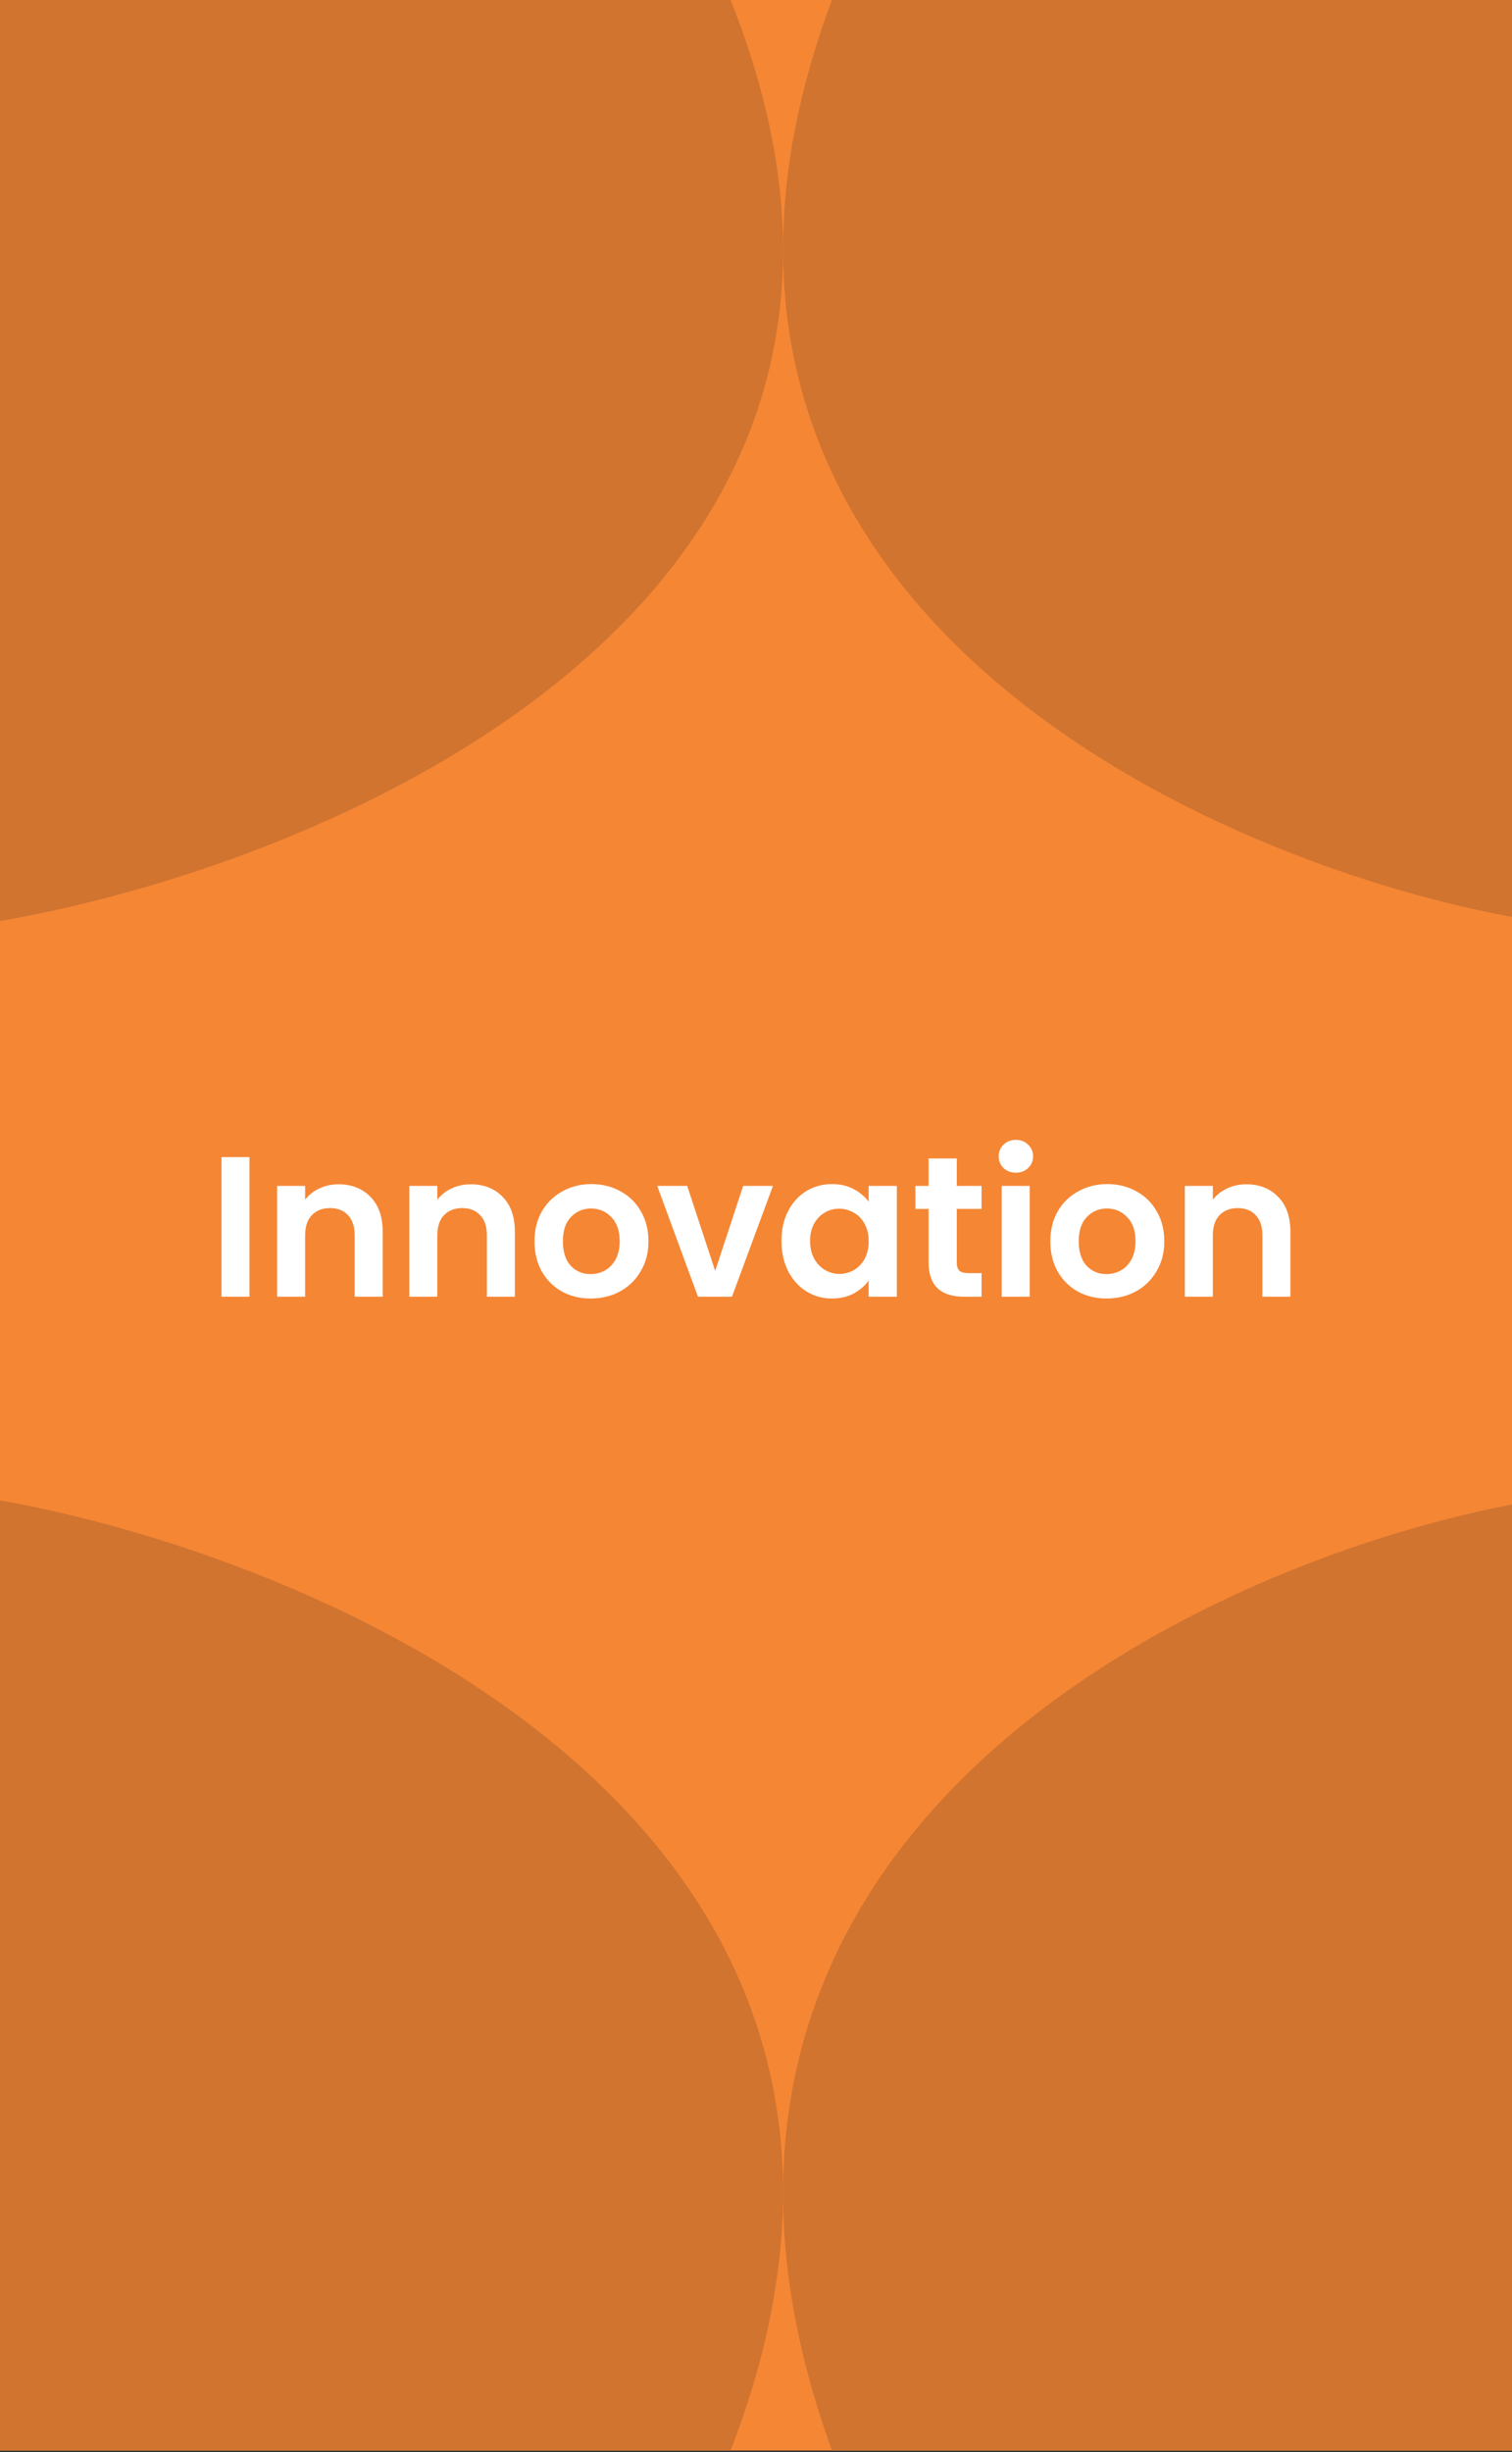
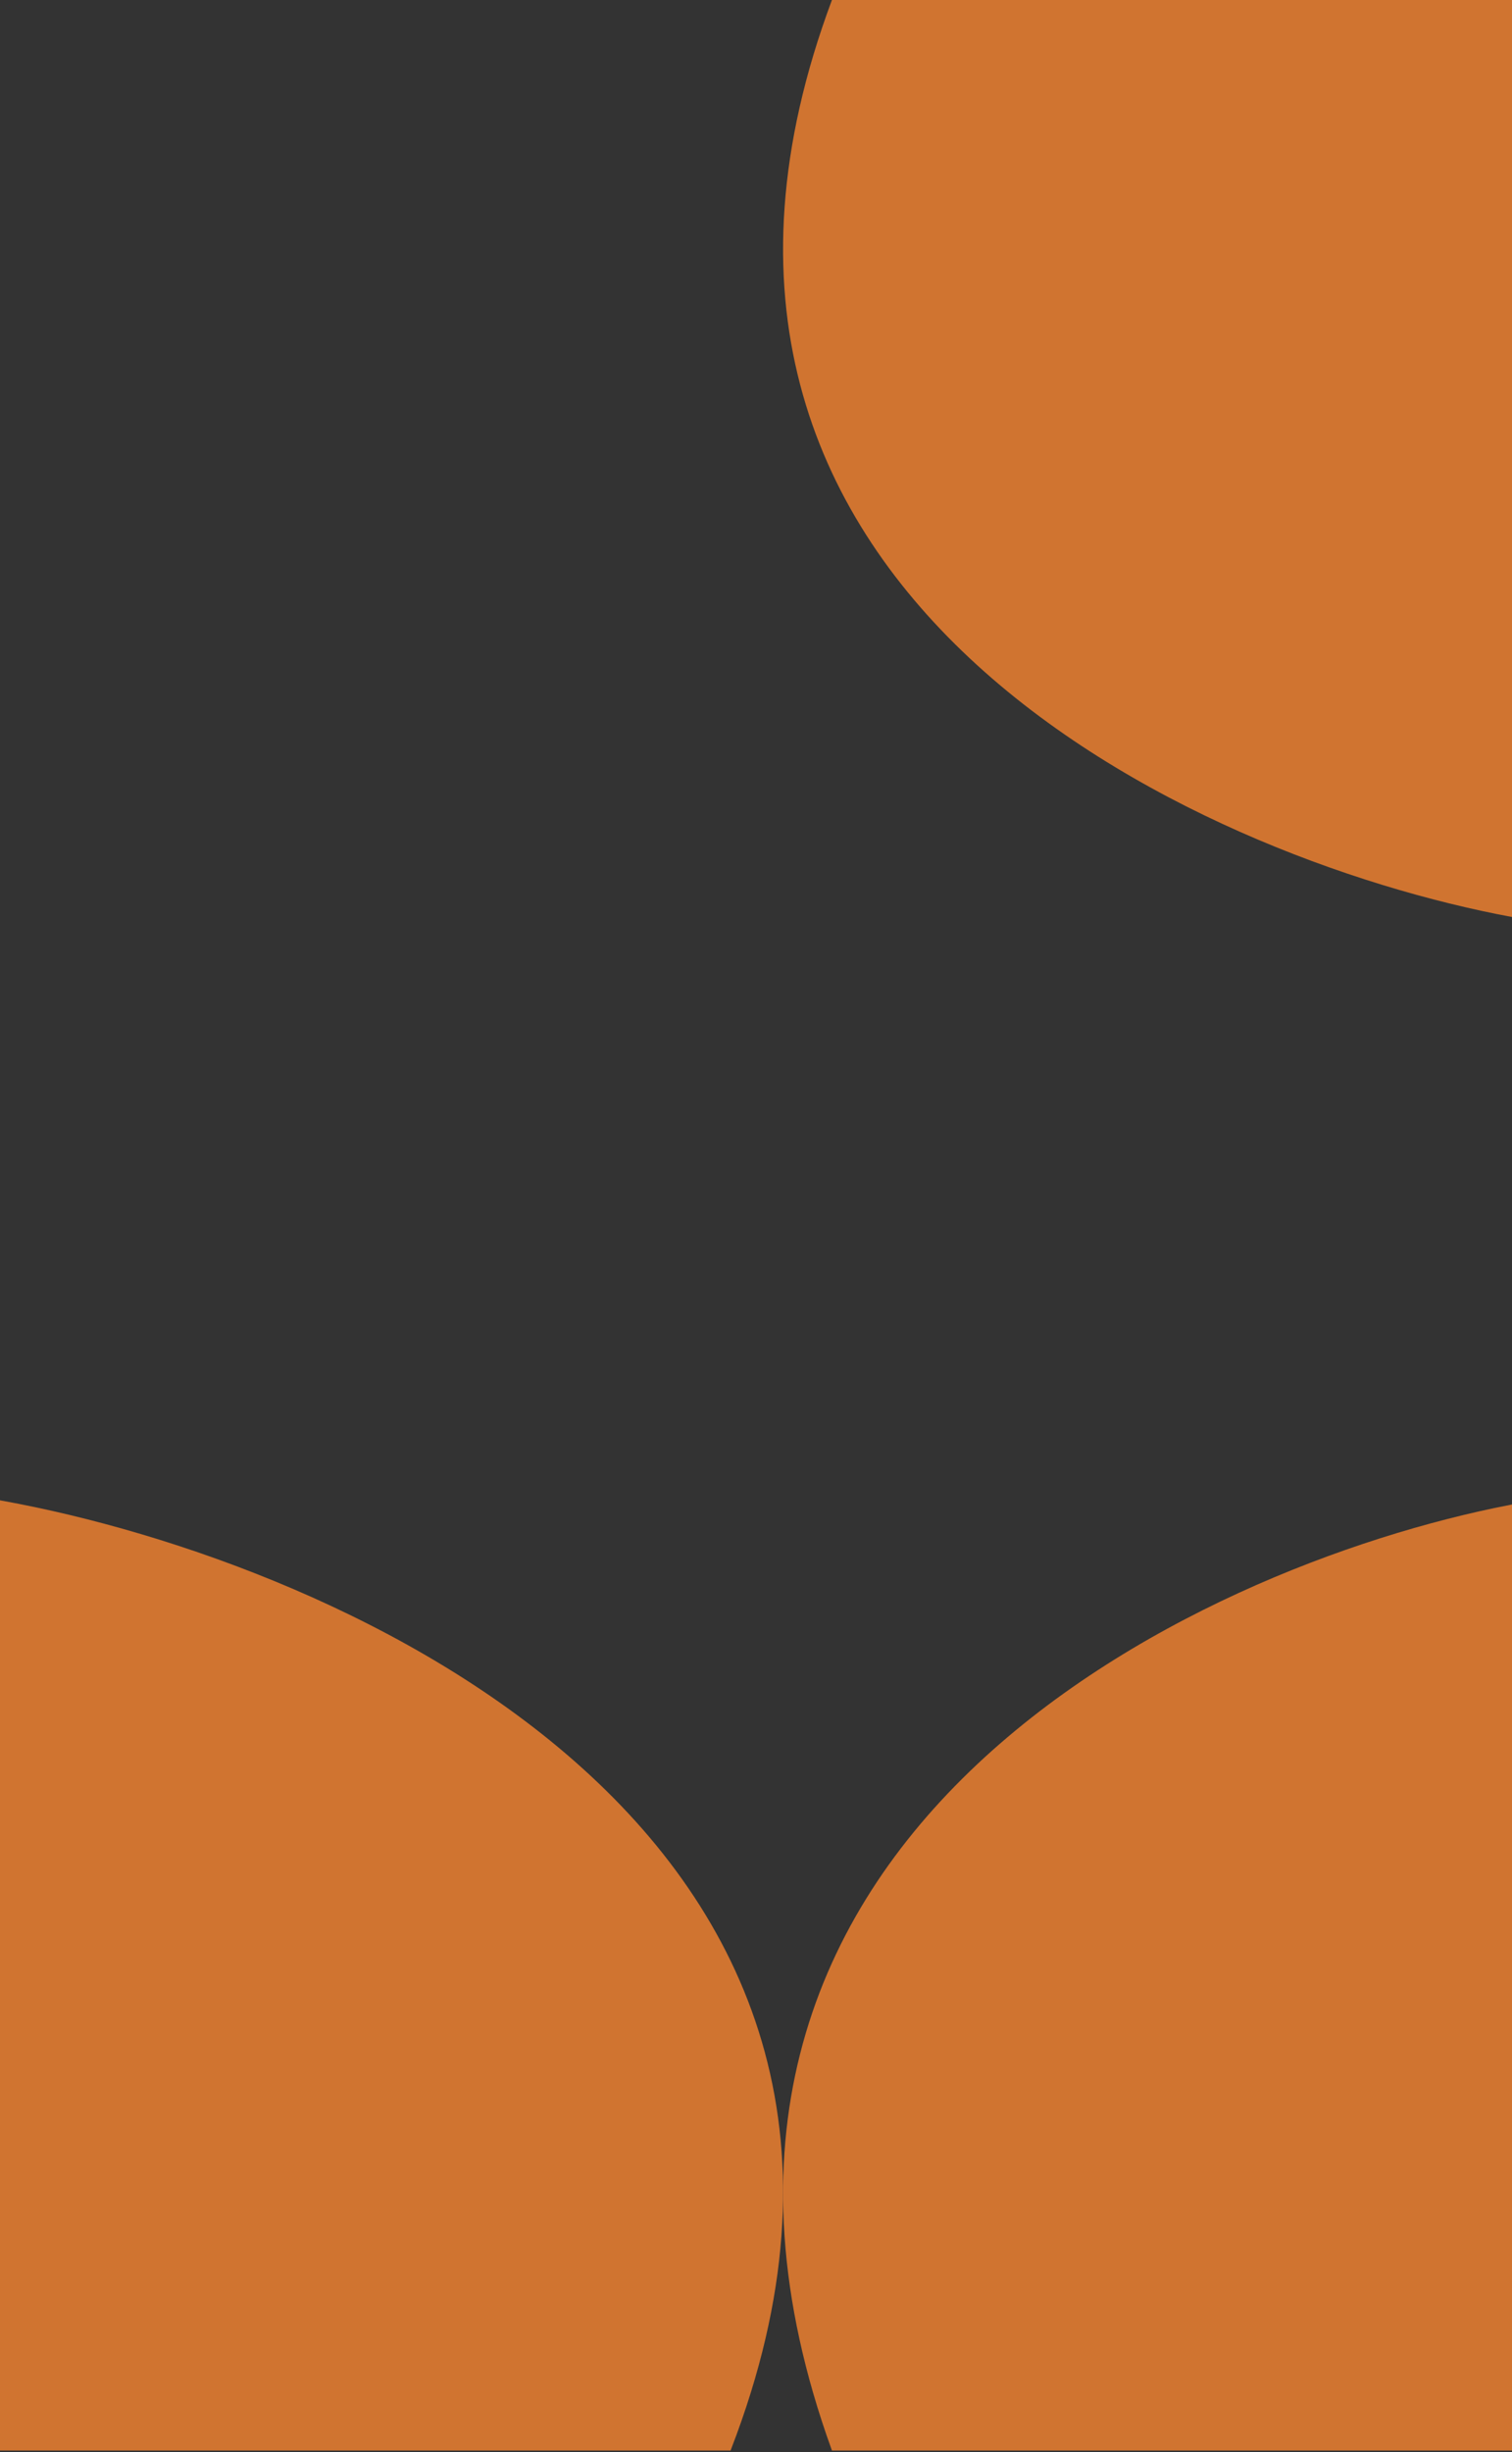
<svg xmlns="http://www.w3.org/2000/svg" width="364" height="590" viewBox="0 0 364 590" fill="none">
  <rect x="0" y="0" width="364" height="590" fill="#333333" stroke="none" />
-   <rect width="364" height="589.62" fill="#F58634" />
  <path d="M175.535 589.118H0.501V361.591C41.636 369.049 99.439 389.291 139.961 425.908C160.313 444.298 176.291 466.805 183.628 493.886C190.942 520.883 189.679 552.47 175.535 589.118Z" fill="#D07430" stroke="#D07430" stroke-width="1.003" />
  <path d="M200.635 589.118H363.499V362.602C325.22 370.032 271.452 390.18 233.752 426.616C214.811 444.923 199.936 467.331 193.105 494.298C186.296 521.181 187.472 552.632 200.635 589.118Z" fill="#D07430" stroke="#D07430" stroke-width="1.003" />
-   <path d="M175.879 0.002C233.052 142.953 82.448 207.304 0 221.611V0.002H175.879Z" fill="#D07430" />
  <path d="M200.283 0.001C147.063 142.324 287.253 206.393 364 220.637V0.001H200.283Z" fill="#D07430" />
-   <path d="M60.06 278.404V312H53.321V278.404H60.06ZM81.494 284.95C84.671 284.95 87.238 285.96 89.195 287.982C91.152 289.971 92.131 292.763 92.131 296.357V312H85.393V297.272C85.393 295.154 84.863 293.533 83.804 292.41C82.745 291.255 81.301 290.677 79.472 290.677C77.611 290.677 76.135 291.255 75.044 292.41C73.985 293.533 73.456 295.154 73.456 297.272V312H66.717V285.335H73.456V288.656C74.354 287.501 75.493 286.602 76.873 285.96C78.285 285.287 79.825 284.95 81.494 284.95ZM113.316 284.95C116.492 284.95 119.059 285.96 121.017 287.982C122.974 289.971 123.953 292.763 123.953 296.357V312H117.214V297.272C117.214 295.154 116.685 293.533 115.626 292.41C114.567 291.255 113.123 290.677 111.294 290.677C109.433 290.677 107.957 291.255 106.866 292.41C105.807 293.533 105.278 295.154 105.278 297.272V312H98.539V285.335H105.278V288.656C106.176 287.501 107.315 286.602 108.695 285.96C110.107 285.287 111.647 284.95 113.316 284.95ZM142.201 312.433C139.634 312.433 137.324 311.872 135.27 310.749C133.217 309.593 131.596 307.973 130.409 305.887C129.254 303.801 128.676 301.395 128.676 298.667C128.676 295.94 129.27 293.533 130.457 291.448C131.677 289.362 133.329 287.757 135.415 286.634C137.501 285.479 139.827 284.902 142.394 284.902C144.961 284.902 147.287 285.479 149.373 286.634C151.459 287.757 153.095 289.362 154.283 291.448C155.502 293.533 156.112 295.94 156.112 298.667C156.112 301.395 155.486 303.801 154.234 305.887C153.015 307.973 151.347 309.593 149.229 310.749C147.143 311.872 144.801 312.433 142.201 312.433ZM142.201 306.561C143.421 306.561 144.56 306.272 145.619 305.695C146.71 305.085 147.576 304.187 148.218 302.999C148.86 301.812 149.181 300.368 149.181 298.667C149.181 296.132 148.507 294.191 147.159 292.843C145.843 291.464 144.223 290.774 142.298 290.774C140.372 290.774 138.752 291.464 137.436 292.843C136.153 294.191 135.511 296.132 135.511 298.667C135.511 301.202 136.137 303.16 137.388 304.54C138.672 305.887 140.276 306.561 142.201 306.561ZM172.173 305.791L178.912 285.335H186.083L176.216 312H168.034L158.215 285.335H165.435L172.173 305.791ZM188.135 298.571C188.135 295.876 188.665 293.485 189.724 291.399C190.815 289.314 192.275 287.709 194.104 286.586C195.965 285.463 198.035 284.902 200.313 284.902C202.302 284.902 204.035 285.303 205.511 286.105C207.019 286.907 208.223 287.918 209.121 289.137V285.335H215.908V312H209.121V308.101C208.255 309.353 207.051 310.396 205.511 311.23C204.003 312.032 202.254 312.433 200.265 312.433C198.019 312.433 195.965 311.856 194.104 310.7C192.275 309.545 190.815 307.925 189.724 305.839C188.665 303.721 188.135 301.299 188.135 298.571ZM209.121 298.667C209.121 297.031 208.8 295.635 208.158 294.48C207.517 293.293 206.65 292.394 205.559 291.784C204.468 291.143 203.297 290.822 202.046 290.822C200.794 290.822 199.639 291.127 198.58 291.736C197.521 292.346 196.655 293.244 195.981 294.432C195.339 295.587 195.018 296.967 195.018 298.571C195.018 300.176 195.339 301.587 195.981 302.807C196.655 303.994 197.521 304.909 198.58 305.55C199.671 306.192 200.826 306.513 202.046 306.513C203.297 306.513 204.468 306.208 205.559 305.598C206.65 304.957 207.517 304.058 208.158 302.903C208.8 301.716 209.121 300.304 209.121 298.667ZM230.335 290.87V303.769C230.335 304.668 230.543 305.326 230.96 305.743C231.41 306.128 232.148 306.32 233.174 306.32H236.303V312H232.067C226.388 312 223.548 309.24 223.548 303.721V290.87H220.371V285.335H223.548V278.741H230.335V285.335H236.303V290.87H230.335ZM244.567 282.158C243.38 282.158 242.385 281.789 241.583 281.051C240.813 280.281 240.428 279.334 240.428 278.211C240.428 277.088 240.813 276.158 241.583 275.42C242.385 274.649 243.38 274.264 244.567 274.264C245.754 274.264 246.733 274.649 247.503 275.42C248.305 276.158 248.706 277.088 248.706 278.211C248.706 279.334 248.305 280.281 247.503 281.051C246.733 281.789 245.754 282.158 244.567 282.158ZM247.888 285.335V312H241.15V285.335H247.888ZM266.386 312.433C263.819 312.433 261.509 311.872 259.455 310.749C257.402 309.593 255.781 307.973 254.594 305.887C253.439 303.801 252.861 301.395 252.861 298.667C252.861 295.94 253.455 293.533 254.642 291.448C255.861 289.362 257.514 287.757 259.6 286.634C261.685 285.479 264.012 284.902 266.579 284.902C269.146 284.902 271.472 285.479 273.558 286.634C275.644 287.757 277.28 289.362 278.468 291.448C279.687 293.533 280.297 295.94 280.297 298.667C280.297 301.395 279.671 303.801 278.419 305.887C277.2 307.973 275.531 309.593 273.414 310.749C271.328 311.872 268.985 312.433 266.386 312.433ZM266.386 306.561C267.606 306.561 268.745 306.272 269.804 305.695C270.895 305.085 271.761 304.187 272.403 302.999C273.045 301.812 273.366 300.368 273.366 298.667C273.366 296.132 272.692 294.191 271.344 292.843C270.028 291.464 268.408 290.774 266.483 290.774C264.557 290.774 262.937 291.464 261.621 292.843C260.338 294.191 259.696 296.132 259.696 298.667C259.696 301.202 260.322 303.16 261.573 304.54C262.857 305.887 264.461 306.561 266.386 306.561ZM300.016 284.95C303.193 284.95 305.76 285.96 307.717 287.982C309.675 289.971 310.653 292.763 310.653 296.357V312H303.915V297.272C303.915 295.154 303.385 293.533 302.326 292.41C301.268 291.255 299.824 290.677 297.995 290.677C296.133 290.677 294.657 291.255 293.566 292.41C292.507 293.533 291.978 295.154 291.978 297.272V312H285.24V285.335H291.978V288.656C292.877 287.501 294.016 286.602 295.395 285.96C296.807 285.287 298.348 284.95 300.016 284.95Z" fill="white" />
</svg>